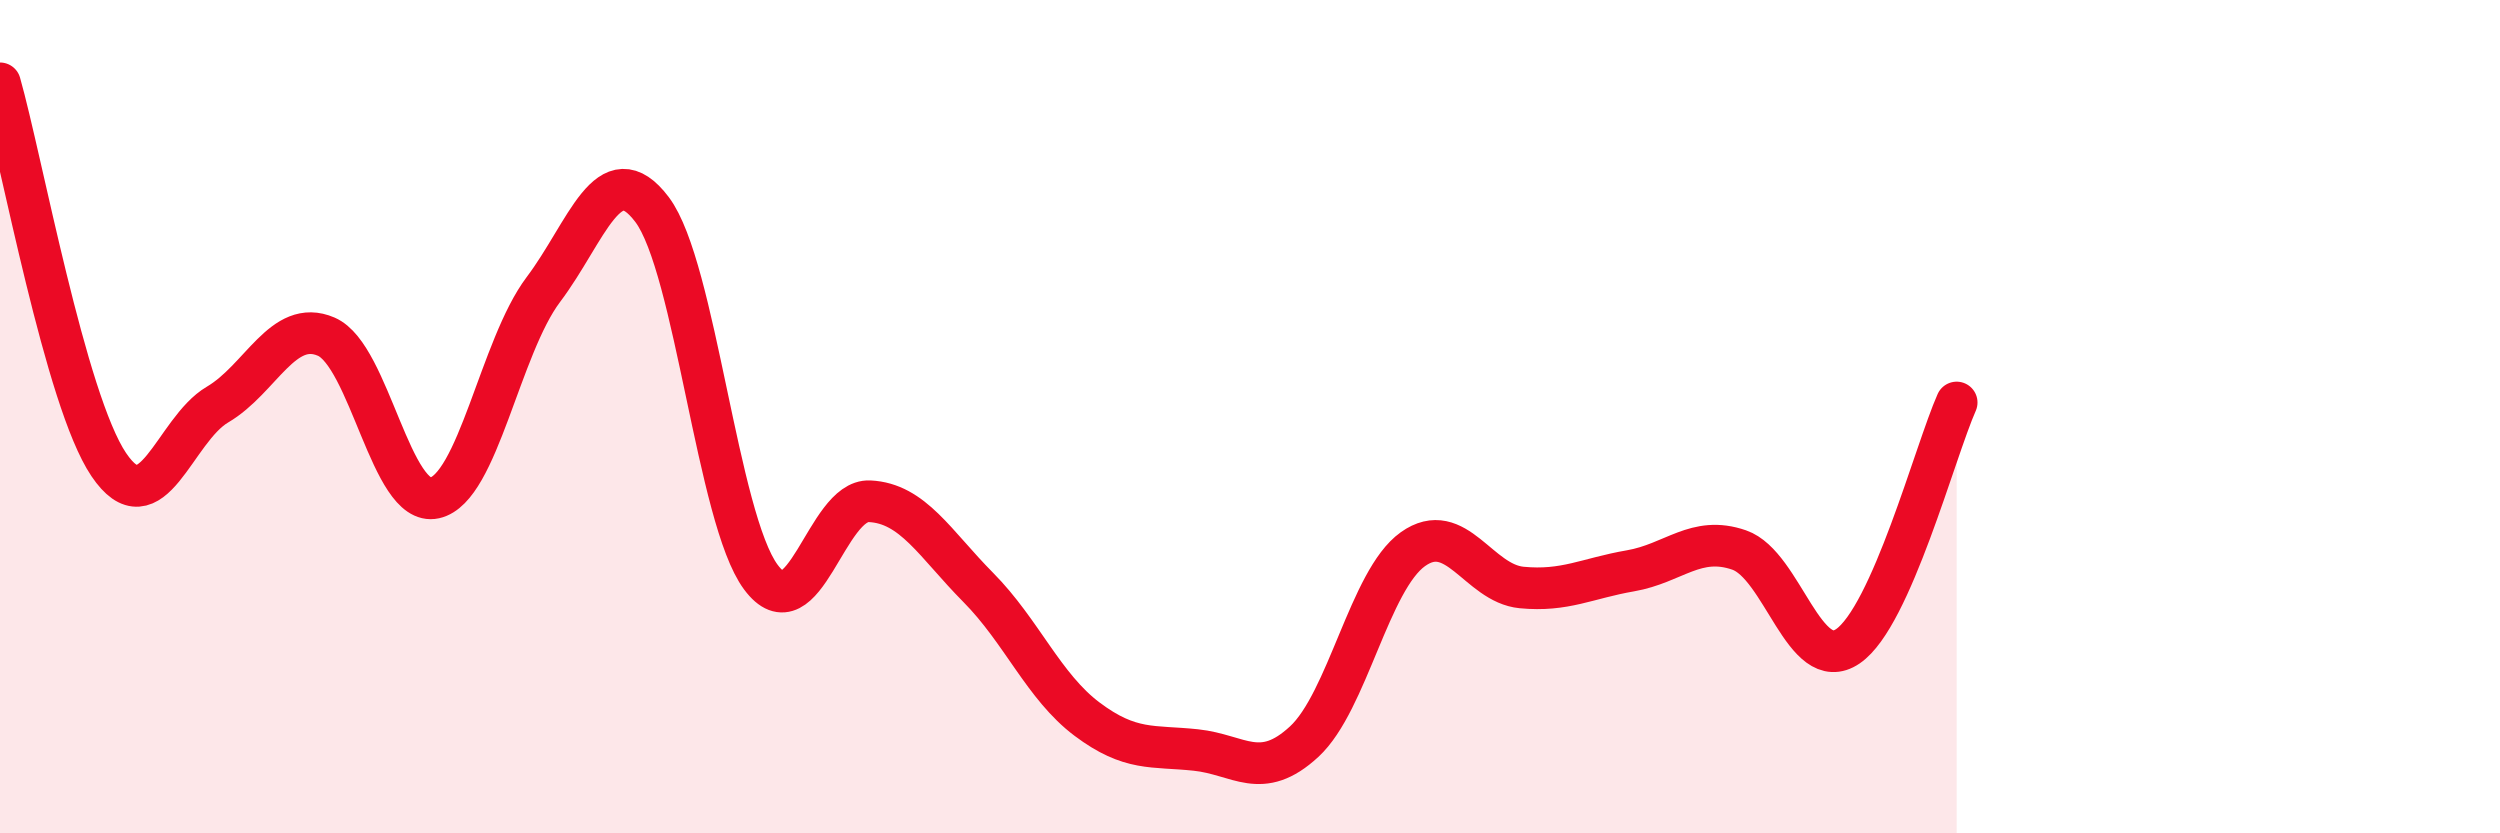
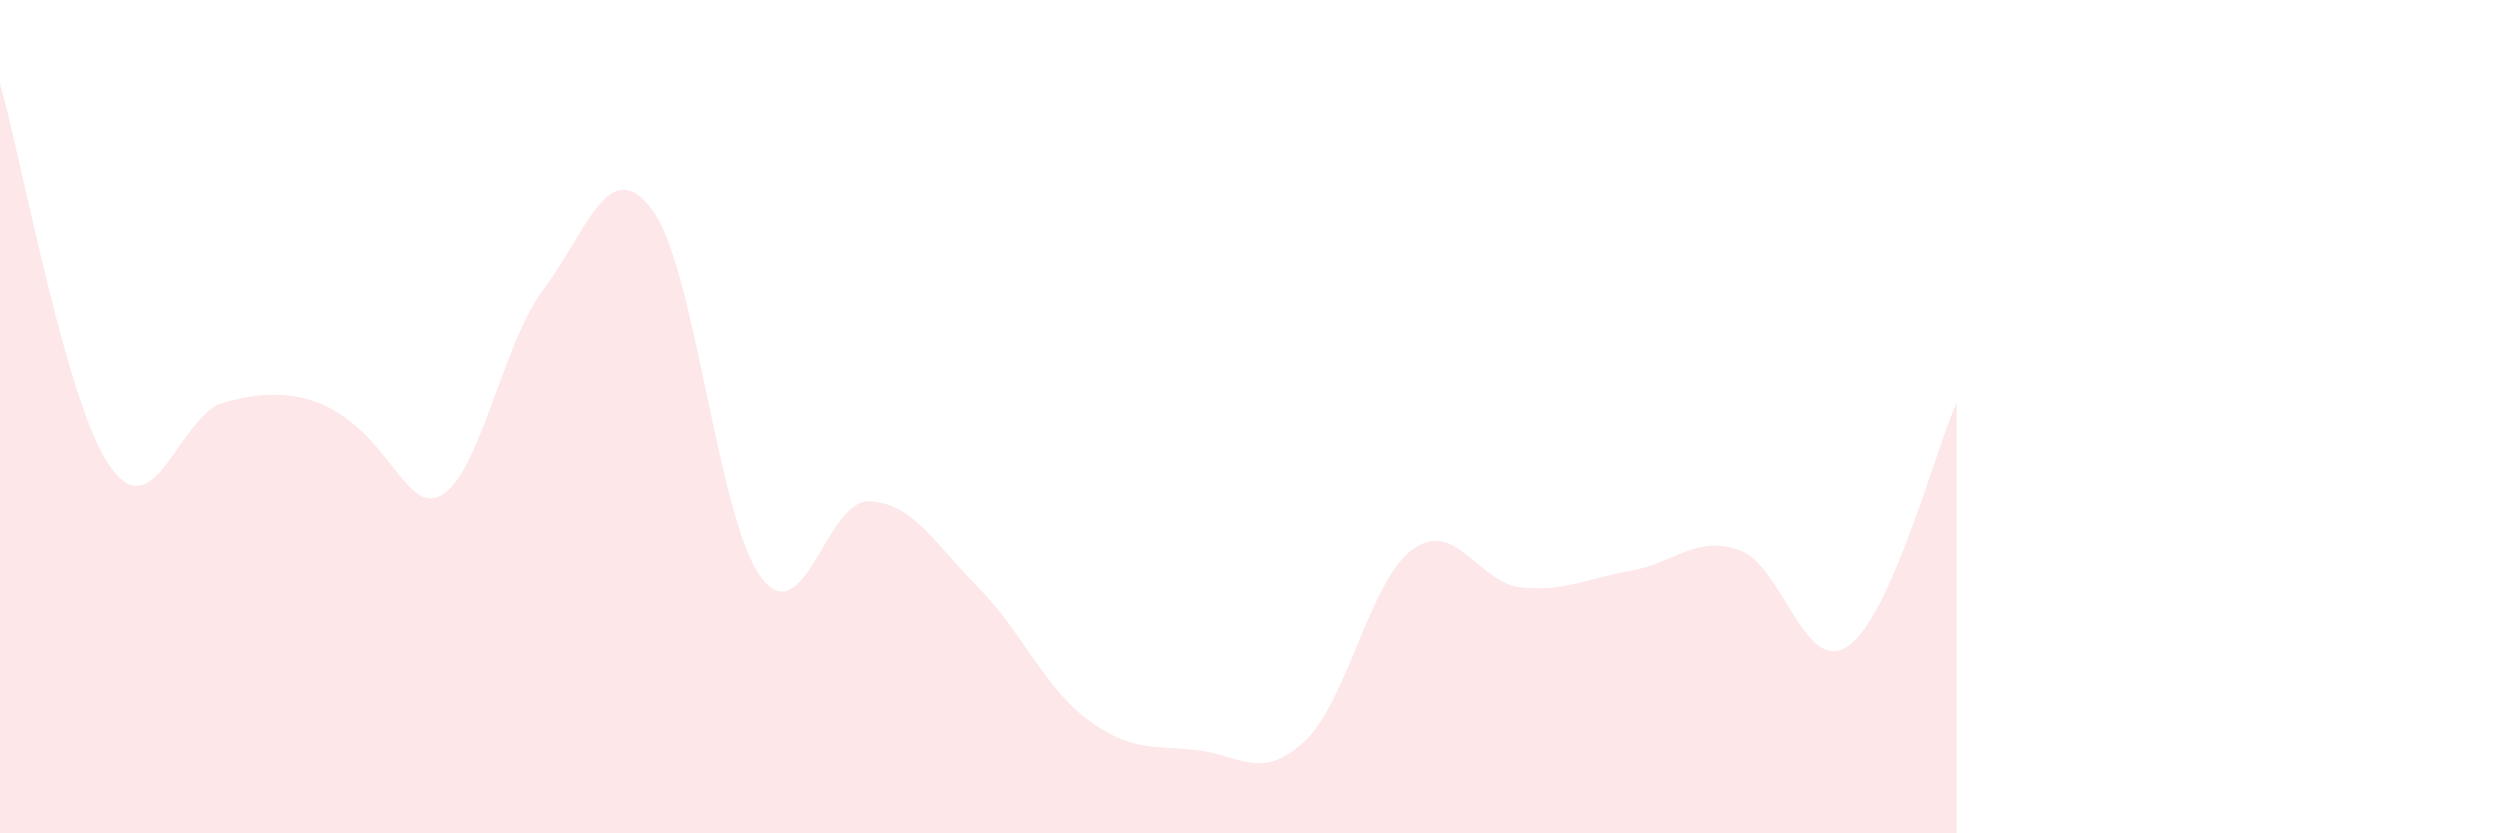
<svg xmlns="http://www.w3.org/2000/svg" width="60" height="20" viewBox="0 0 60 20">
-   <path d="M 0,2 C 0.52,3.83 1.57,9.61 2.61,11.15 C 3.65,12.69 4.18,10.32 5.22,9.71 C 6.26,9.1 6.79,7.63 7.83,8.08 C 8.87,8.53 9.39,12.18 10.43,11.95 C 11.47,11.72 12,8.33 13.04,6.95 C 14.08,5.57 14.61,3.65 15.65,5.03 C 16.69,6.41 17.22,12.45 18.26,13.85 C 19.3,15.25 19.83,11.98 20.87,12.03 C 21.91,12.08 22.44,13.05 23.48,14.1 C 24.52,15.15 25.05,16.48 26.09,17.26 C 27.13,18.04 27.66,17.89 28.7,18 C 29.74,18.11 30.26,18.76 31.3,17.8 C 32.34,16.84 32.87,13.92 33.91,13.18 C 34.95,12.44 35.48,14 36.52,14.1 C 37.56,14.2 38.09,13.88 39.13,13.7 C 40.17,13.52 40.7,12.84 41.74,13.2 C 42.78,13.56 43.31,16.22 44.35,15.51 C 45.39,14.8 46.44,10.83 46.96,9.66L46.96 20L0 20Z" fill="#EB0A25" opacity="0.1" stroke-linecap="round" stroke-linejoin="round" />
-   <path d="M 0,2 C 0.52,3.83 1.57,9.61 2.61,11.15 C 3.65,12.69 4.18,10.32 5.22,9.71 C 6.26,9.1 6.79,7.63 7.83,8.08 C 8.87,8.53 9.39,12.18 10.43,11.95 C 11.47,11.72 12,8.33 13.04,6.95 C 14.08,5.57 14.61,3.65 15.65,5.03 C 16.69,6.41 17.22,12.45 18.26,13.85 C 19.3,15.25 19.83,11.98 20.87,12.03 C 21.91,12.08 22.44,13.05 23.48,14.1 C 24.52,15.15 25.05,16.48 26.09,17.26 C 27.13,18.04 27.66,17.89 28.7,18 C 29.74,18.11 30.26,18.76 31.3,17.8 C 32.34,16.84 32.87,13.92 33.91,13.18 C 34.95,12.44 35.48,14 36.52,14.1 C 37.56,14.2 38.09,13.88 39.13,13.7 C 40.17,13.52 40.7,12.84 41.74,13.2 C 42.78,13.56 43.31,16.22 44.35,15.51 C 45.39,14.8 46.44,10.83 46.96,9.66" stroke="#EB0A25" stroke-width="1" fill="none" stroke-linecap="round" stroke-linejoin="round" />
+   <path d="M 0,2 C 0.52,3.83 1.57,9.61 2.61,11.15 C 3.65,12.69 4.18,10.32 5.22,9.71 C 8.87,8.53 9.39,12.18 10.43,11.95 C 11.47,11.72 12,8.33 13.04,6.95 C 14.08,5.57 14.61,3.65 15.65,5.03 C 16.69,6.41 17.22,12.45 18.26,13.85 C 19.3,15.25 19.83,11.98 20.87,12.03 C 21.91,12.08 22.44,13.05 23.48,14.1 C 24.52,15.15 25.05,16.48 26.09,17.26 C 27.13,18.04 27.66,17.89 28.7,18 C 29.74,18.11 30.26,18.76 31.3,17.8 C 32.34,16.84 32.87,13.92 33.91,13.18 C 34.95,12.44 35.48,14 36.52,14.1 C 37.56,14.2 38.09,13.88 39.13,13.7 C 40.17,13.52 40.7,12.84 41.74,13.2 C 42.78,13.56 43.31,16.22 44.35,15.51 C 45.39,14.8 46.44,10.83 46.96,9.66L46.96 20L0 20Z" fill="#EB0A25" opacity="0.1" stroke-linecap="round" stroke-linejoin="round" />
</svg>